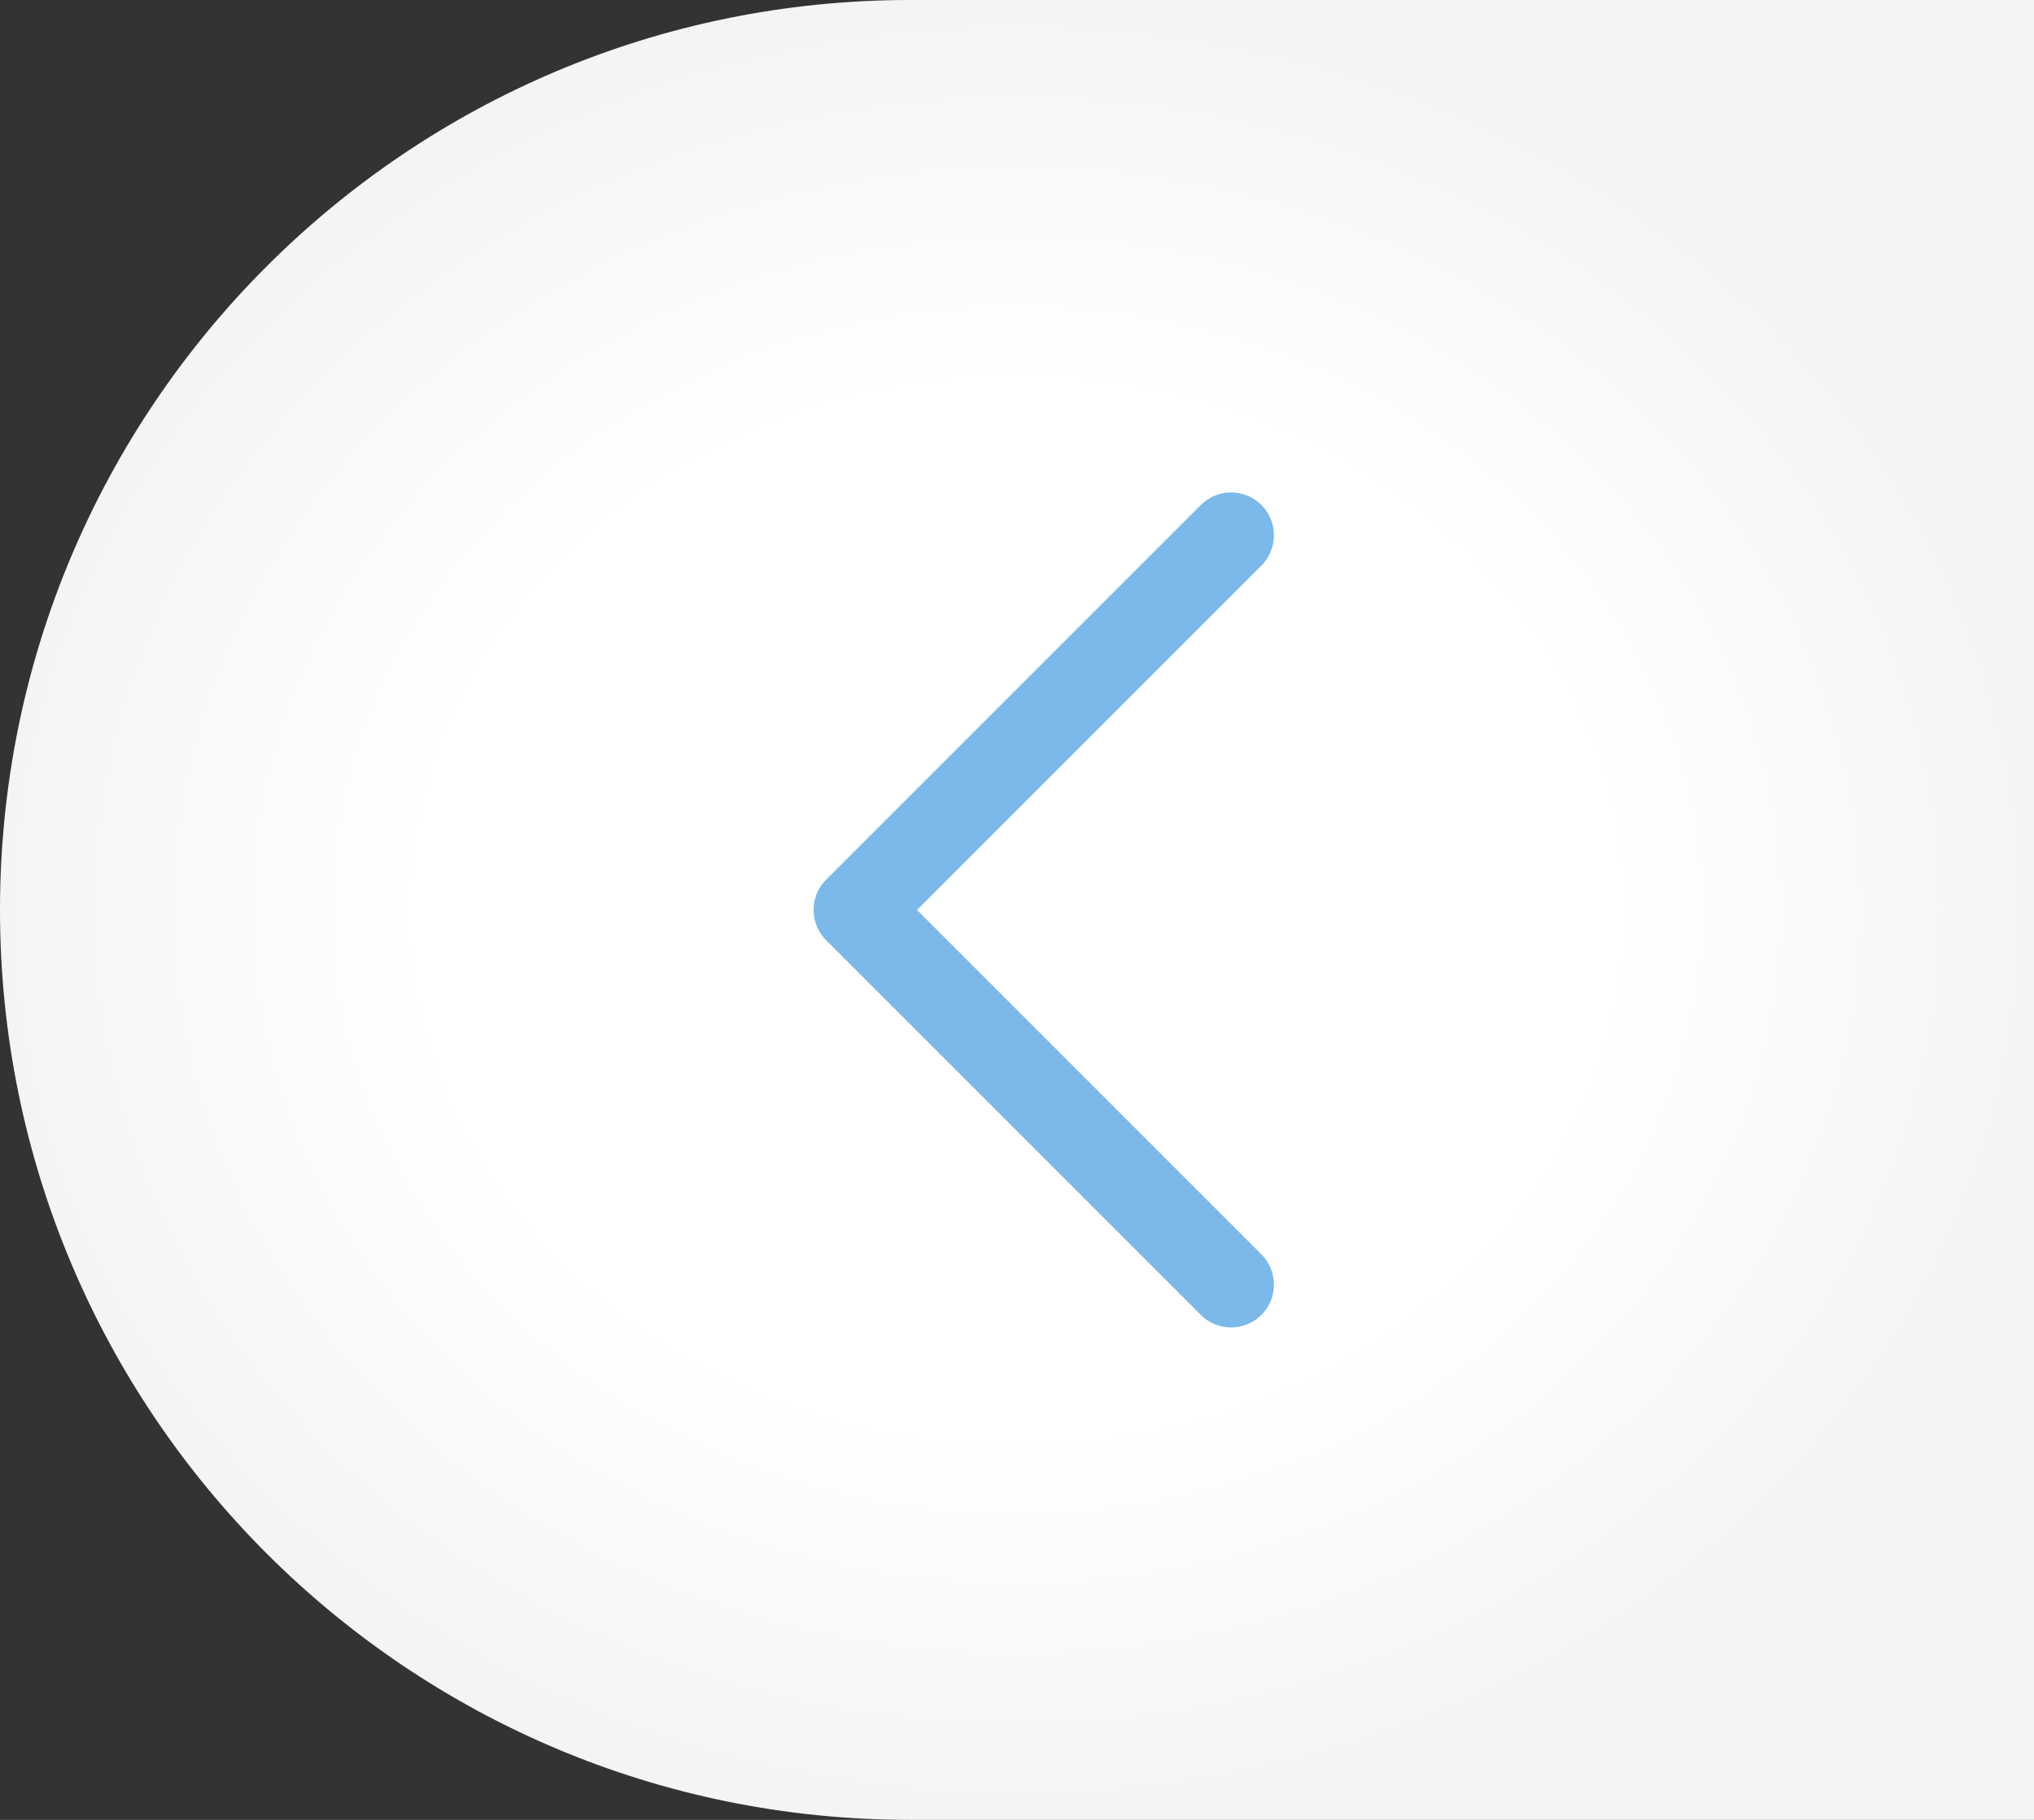
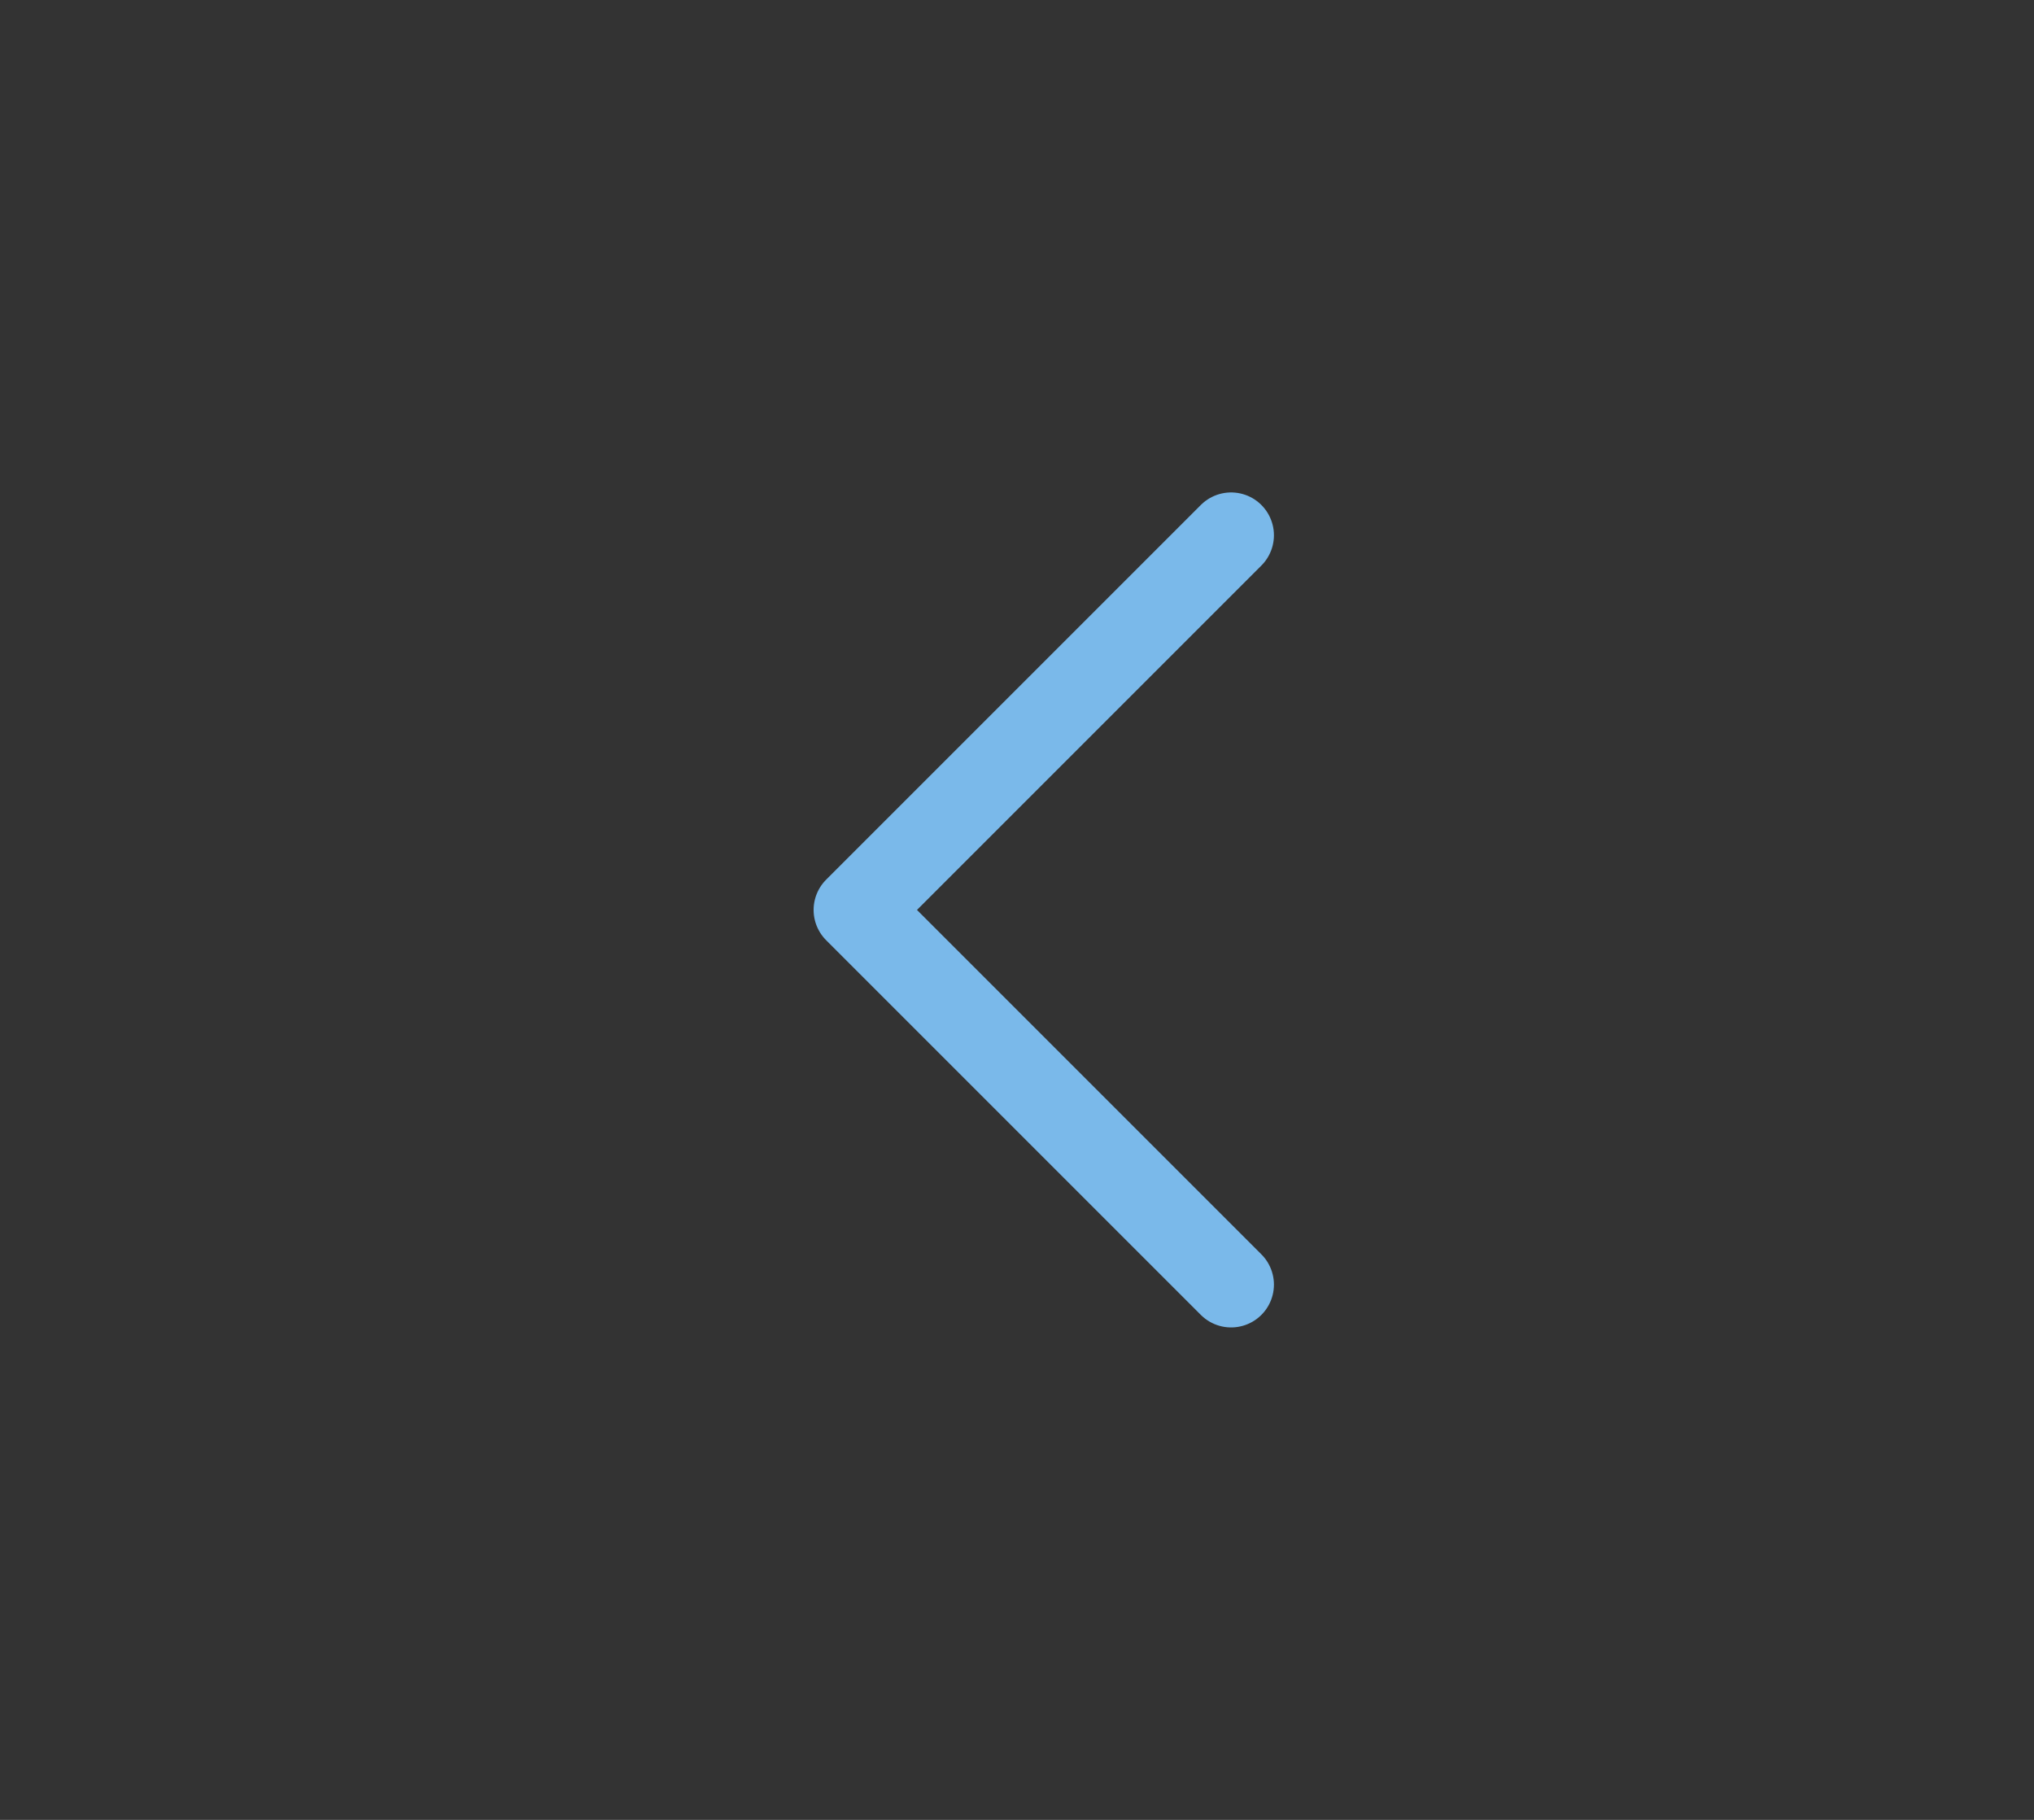
<svg xmlns="http://www.w3.org/2000/svg" width="38" height="34" viewBox="0 0 38 34" fill="none">
  <rect x="0" y="0" width="38" height="34" fill="#333333" stroke="none" />
-   <path d="M38 0H17C7.611 0 0 7.611 0 17V17C0 26.389 7.611 34 17 34H38V0Z" fill="url(#paint0_radial_30_49)" />
  <path d="M23 10L16 17L23 24" stroke="#7AB9EA" stroke-width="1.6" stroke-linecap="round" stroke-linejoin="round" />
  <defs>
    <radialGradient id="paint0_radial_30_49" cx="0" cy="0" r="1" gradientUnits="userSpaceOnUse" gradientTransform="translate(19 17) rotate(90) scale(17 19)">
      <stop offset="0.575" stop-color="white" />
      <stop offset="1" stop-color="#F4F4F4" />
    </radialGradient>
  </defs>
</svg>